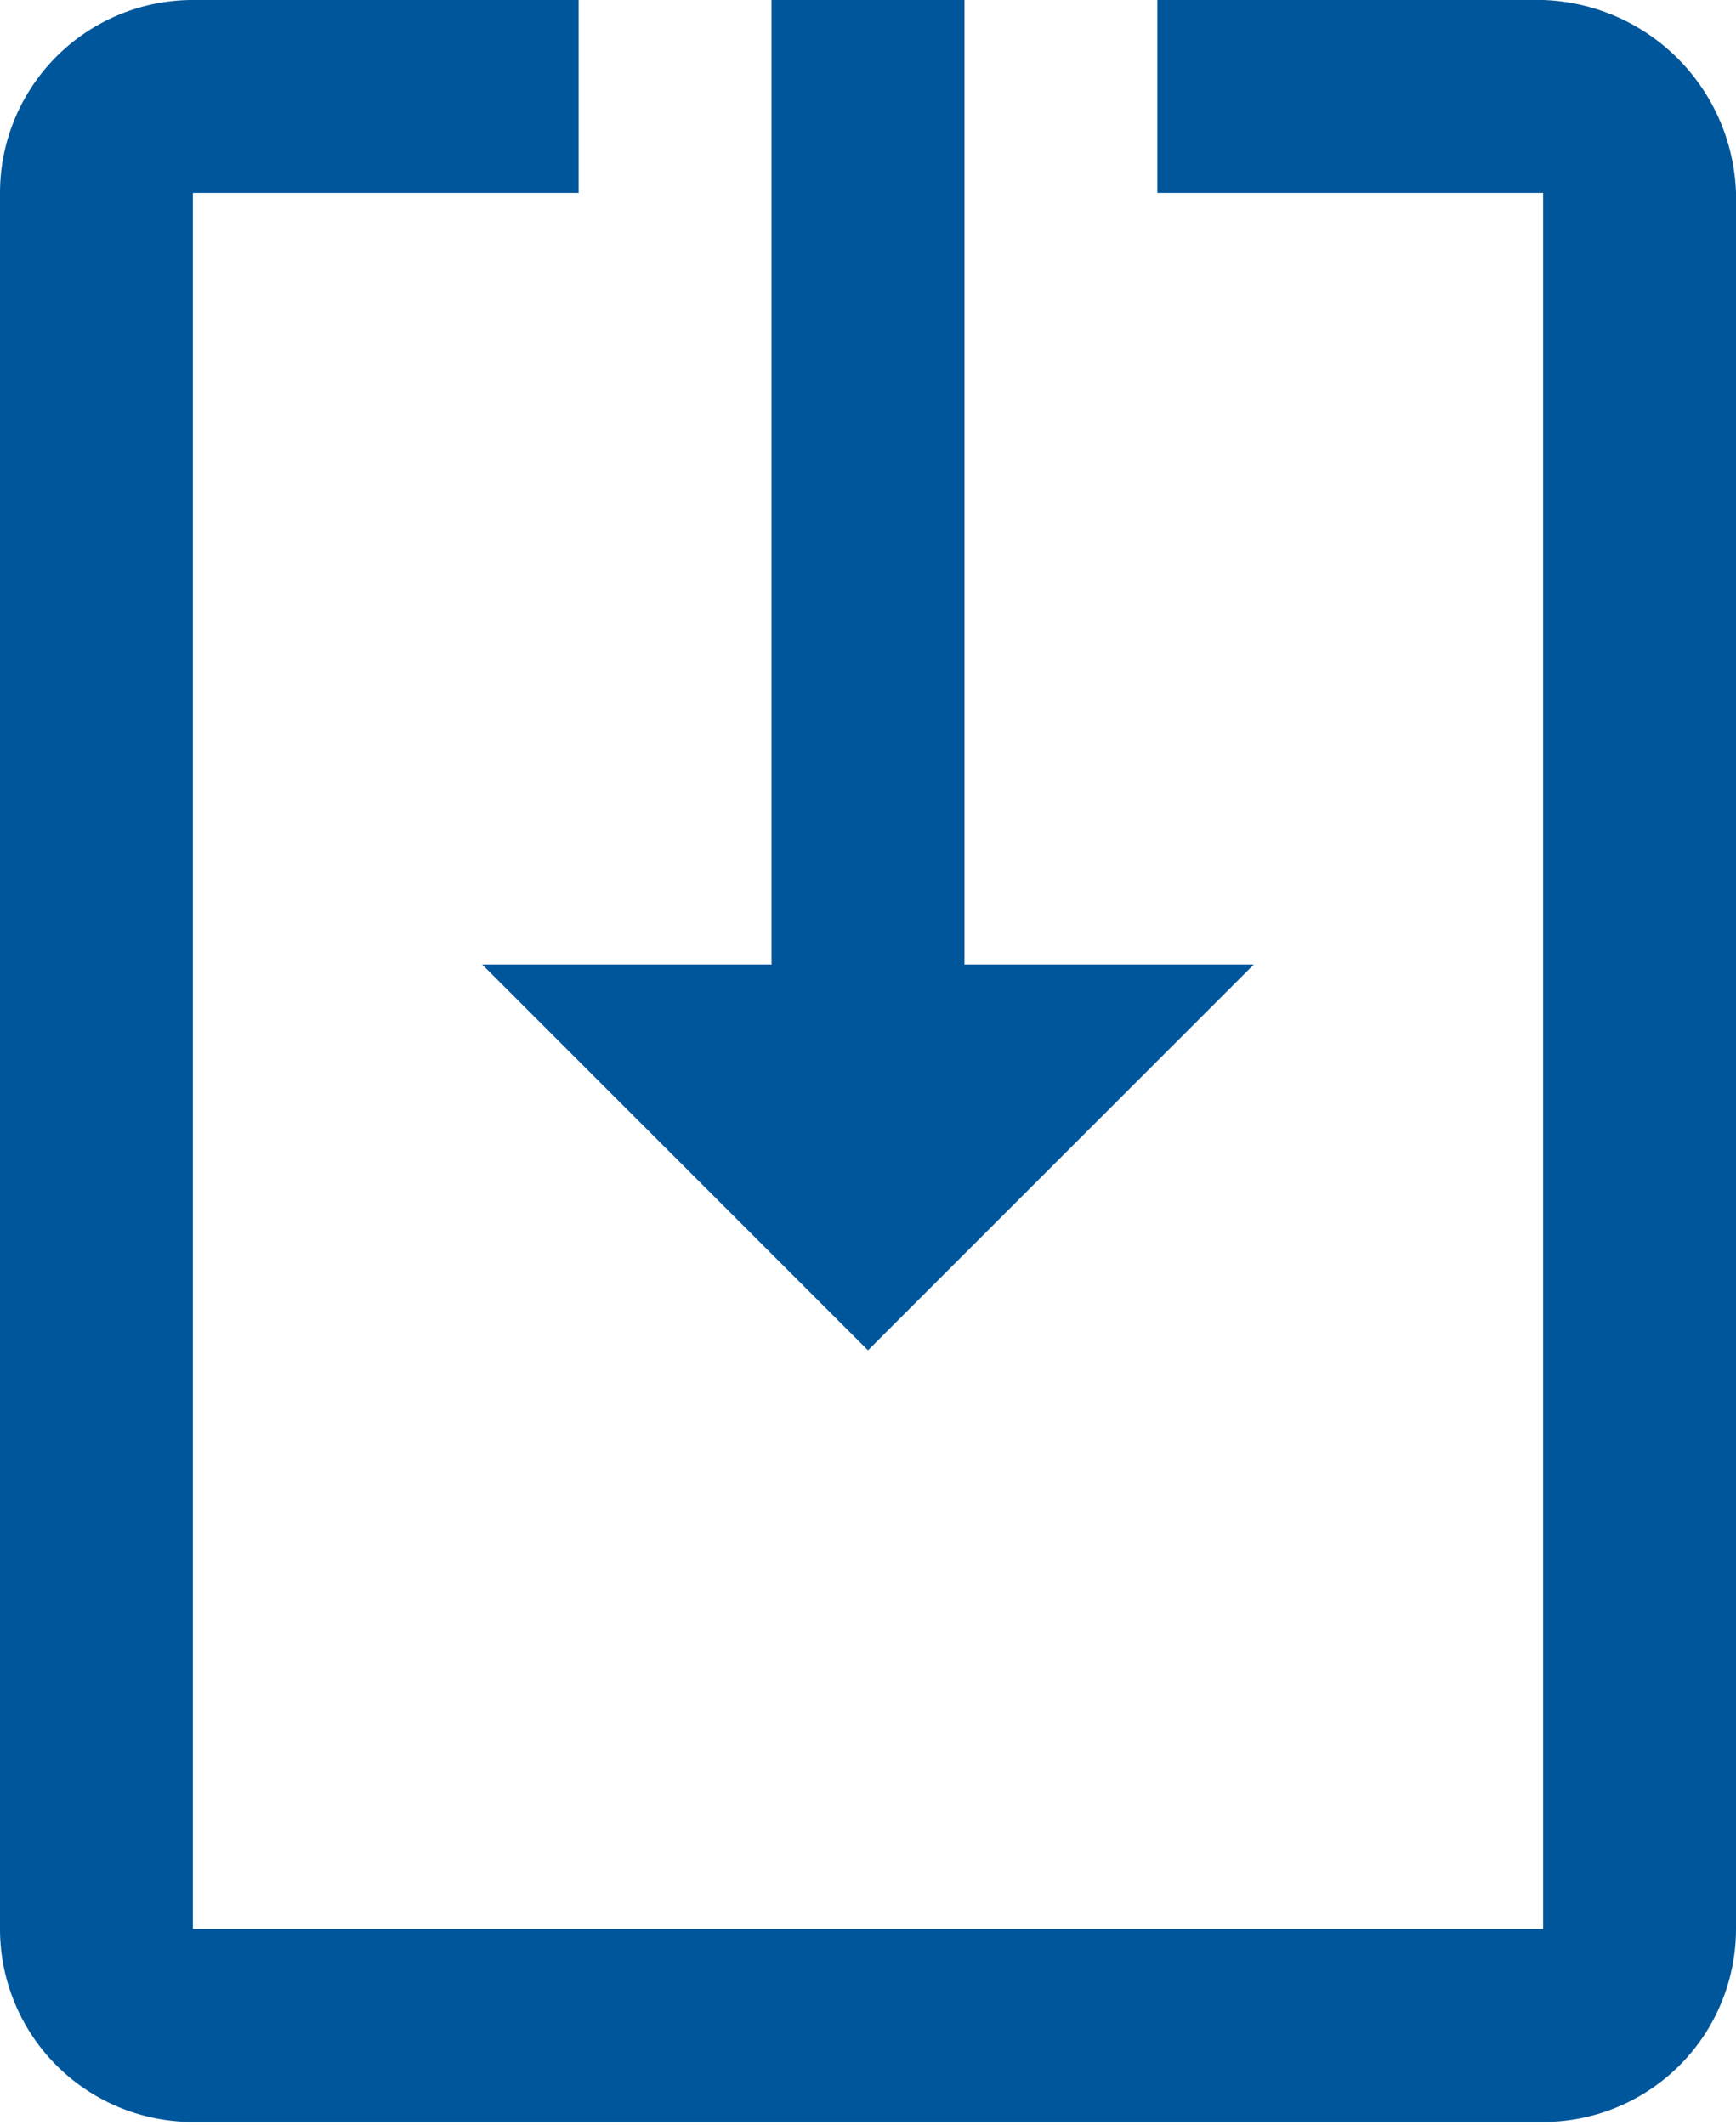
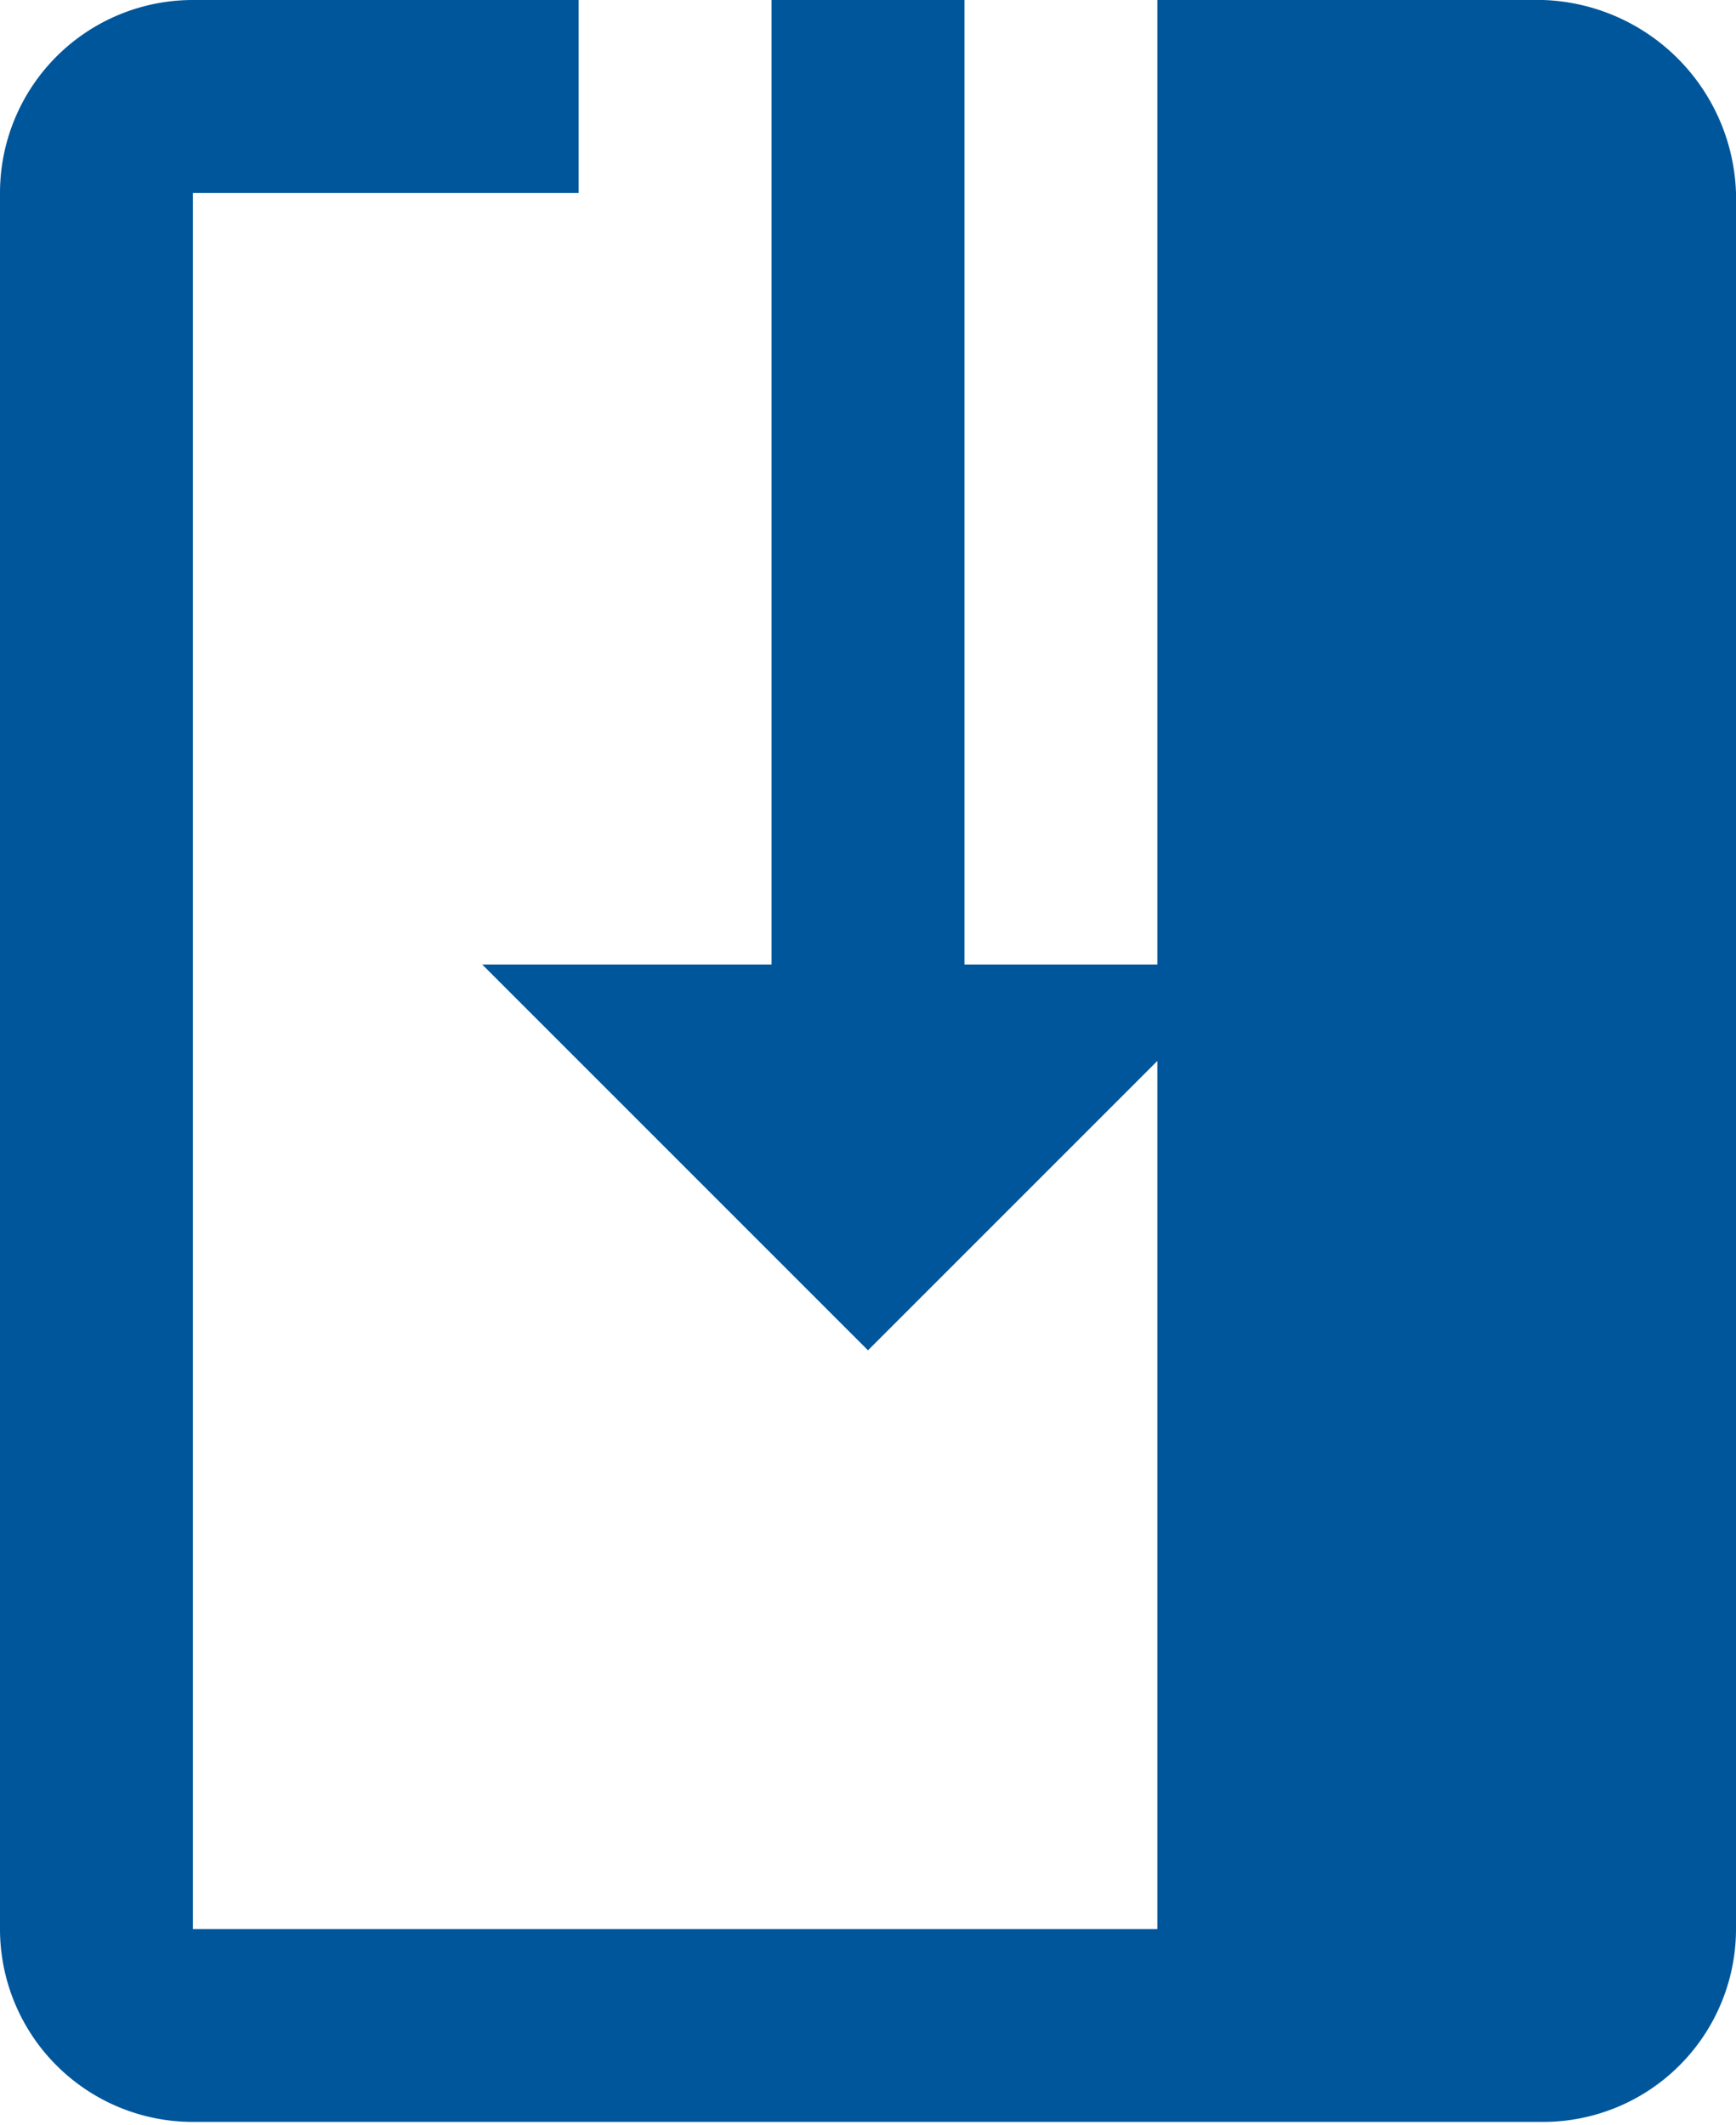
<svg xmlns="http://www.w3.org/2000/svg" viewBox="0 0 18 22.03">
  <defs>
    <style>.cls-1{fill:#00569b;}</style>
  </defs>
  <g id="レイヤー_2" data-name="レイヤー 2">
    <g id="home">
-       <path class="cls-1" d="M5,10H8V0h2V10h3L9,14ZM18,20a2,2,0,0,1-2,2H2a2,2,0,0,1-2-2V2A2,2,0,0,1,2,0H6V2H2V20H16V2H12V0h4a2.07,2.07,0,0,1,2,2Z" />
+       <path class="cls-1" d="M5,10H8V0h2V10h3L9,14ZM18,20a2,2,0,0,1-2,2H2a2,2,0,0,1-2-2V2A2,2,0,0,1,2,0H6V2H2V20H16H12V0h4a2.07,2.07,0,0,1,2,2Z" />
    </g>
  </g>
</svg>